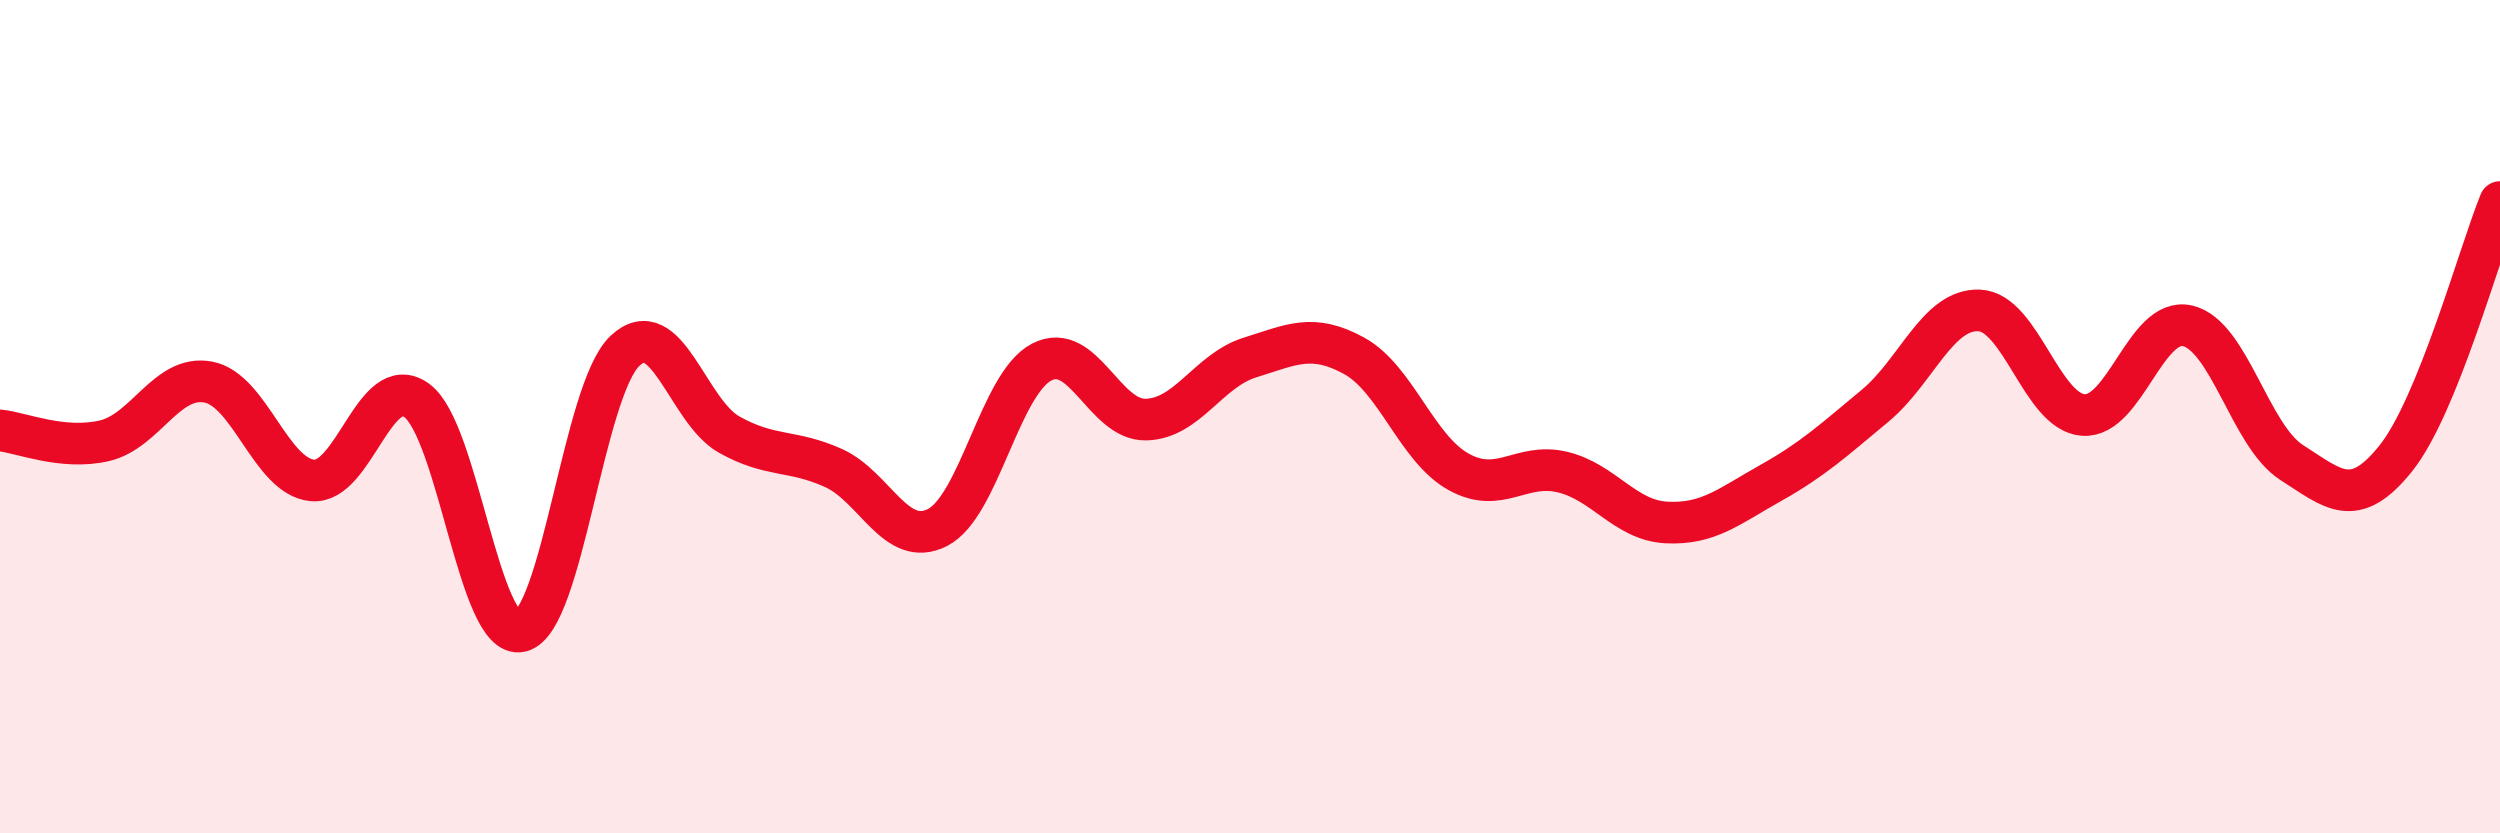
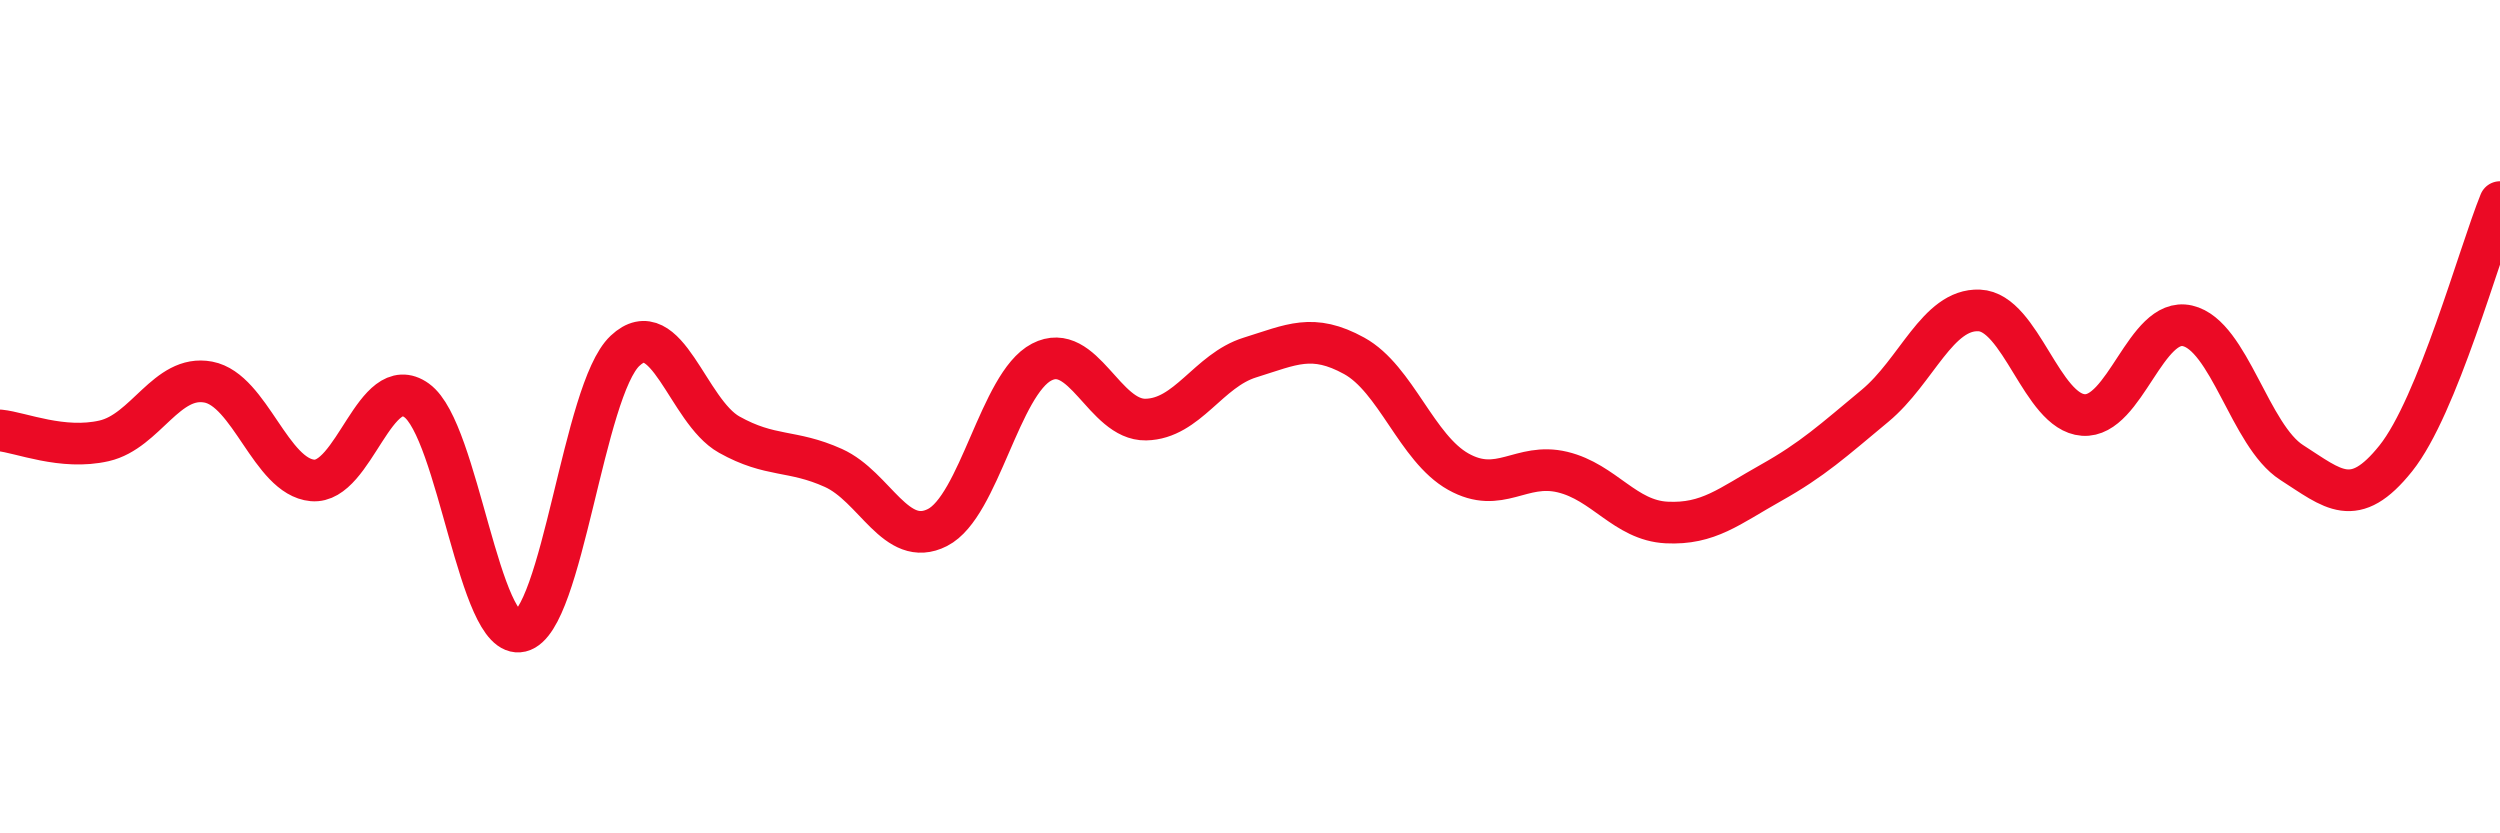
<svg xmlns="http://www.w3.org/2000/svg" width="60" height="20" viewBox="0 0 60 20">
-   <path d="M 0,10.33 C 0.5,10.38 1.5,10.81 2.5,10.58 C 3.5,10.35 4,8.98 5,9.17 C 6,9.36 6.5,11.44 7.5,11.53 C 8.5,11.62 9,8.89 10,9.61 C 11,10.33 11.5,15.39 12.5,15.15 C 13.5,14.91 14,9.36 15,8.42 C 16,7.48 16.5,9.87 17.5,10.43 C 18.5,10.99 19,10.78 20,11.23 C 21,11.68 21.5,13.17 22.5,12.66 C 23.5,12.15 24,9.21 25,8.69 C 26,8.17 26.5,10.09 27.5,10.07 C 28.5,10.05 29,8.89 30,8.58 C 31,8.27 31.5,7.99 32.5,8.54 C 33.5,9.09 34,10.76 35,11.32 C 36,11.88 36.5,11.09 37.5,11.33 C 38.5,11.57 39,12.49 40,12.54 C 41,12.59 41.5,12.15 42.5,11.59 C 43.5,11.03 44,10.57 45,9.74 C 46,8.91 46.5,7.41 47.5,7.45 C 48.5,7.49 49,9.89 50,9.96 C 51,10.03 51.5,7.59 52.5,7.82 C 53.5,8.05 54,10.46 55,11.1 C 56,11.74 56.5,12.25 57.5,11 C 58.5,9.75 59.5,6.08 60,4.85L60 20L0 20Z" fill="#EB0A25" opacity="0.1" stroke-linecap="round" stroke-linejoin="round" />
  <path d="M 0,10.33 C 0.5,10.38 1.5,10.81 2.5,10.58 C 3.5,10.35 4,8.98 5,9.17 C 6,9.36 6.5,11.44 7.5,11.53 C 8.5,11.62 9,8.89 10,9.61 C 11,10.33 11.5,15.39 12.5,15.15 C 13.5,14.91 14,9.36 15,8.42 C 16,7.48 16.5,9.87 17.5,10.43 C 18.5,10.99 19,10.78 20,11.23 C 21,11.68 21.5,13.17 22.5,12.66 C 23.5,12.15 24,9.21 25,8.69 C 26,8.17 26.5,10.09 27.5,10.07 C 28.5,10.05 29,8.89 30,8.58 C 31,8.27 31.5,7.99 32.5,8.54 C 33.5,9.09 34,10.76 35,11.32 C 36,11.88 36.5,11.09 37.5,11.33 C 38.5,11.57 39,12.49 40,12.54 C 41,12.59 41.5,12.15 42.5,11.59 C 43.5,11.03 44,10.57 45,9.74 C 46,8.91 46.5,7.41 47.5,7.45 C 48.5,7.49 49,9.89 50,9.96 C 51,10.03 51.5,7.59 52.5,7.82 C 53.5,8.05 54,10.46 55,11.1 C 56,11.74 56.5,12.25 57.5,11 C 58.5,9.75 59.5,6.08 60,4.85" stroke="#EB0A25" stroke-width="1" fill="none" stroke-linecap="round" stroke-linejoin="round" />
</svg>